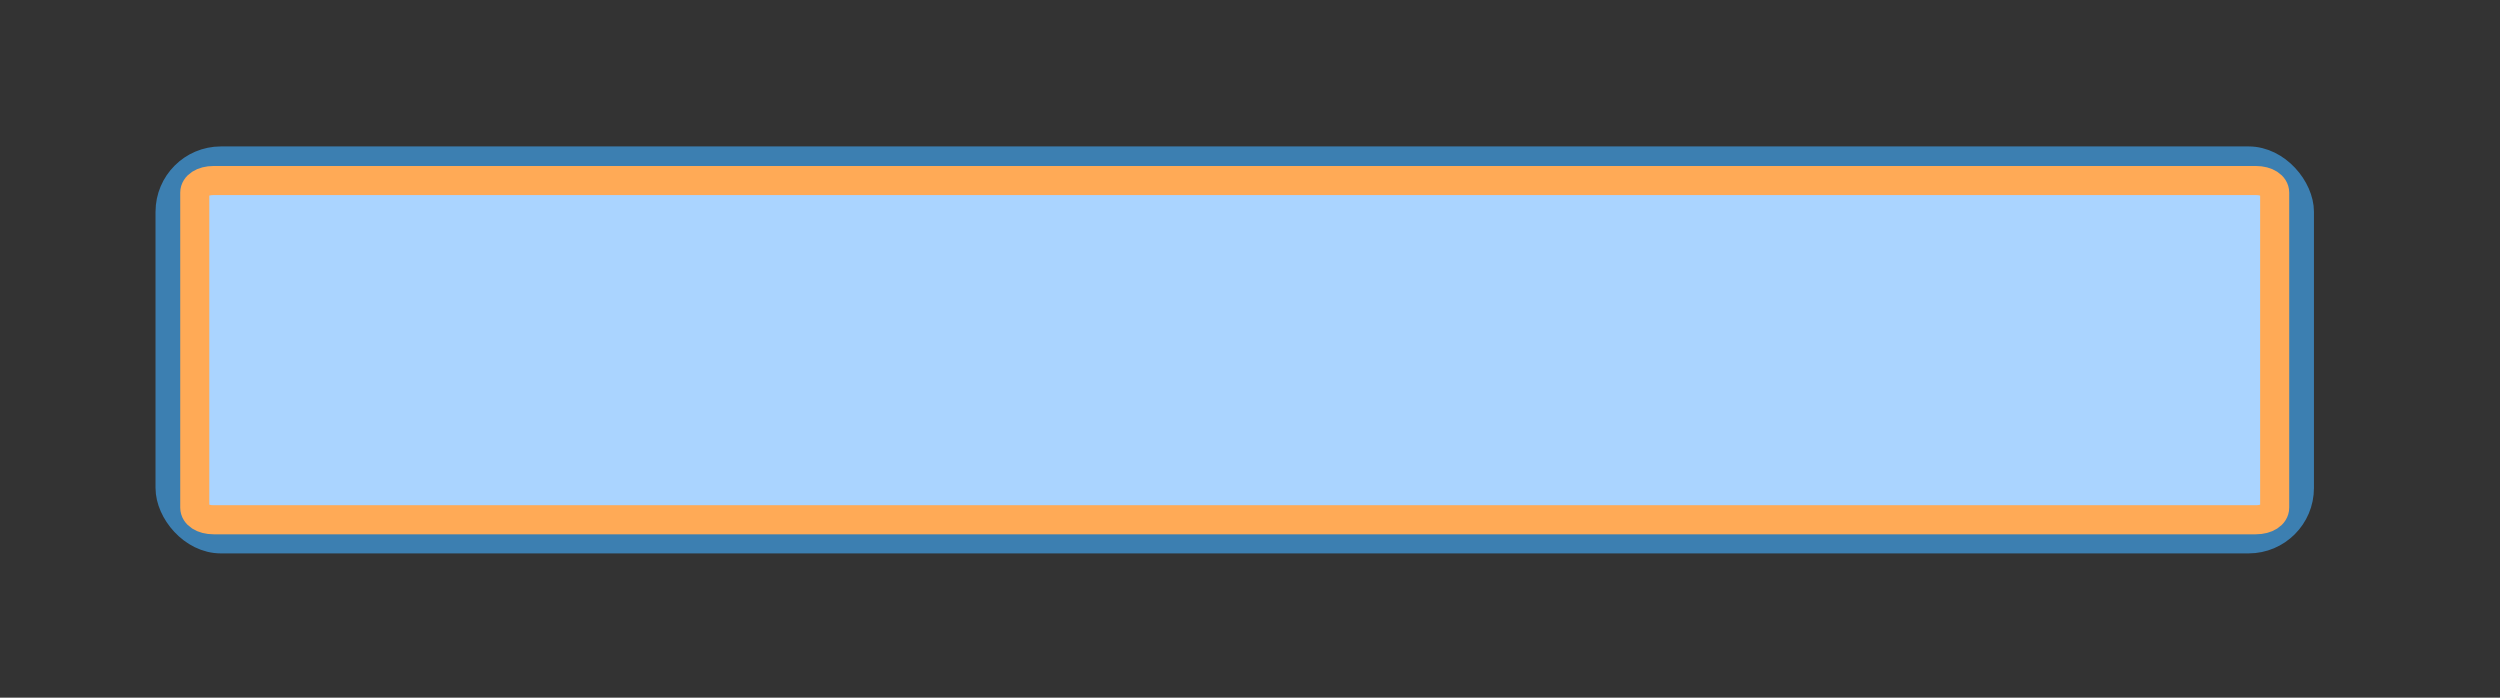
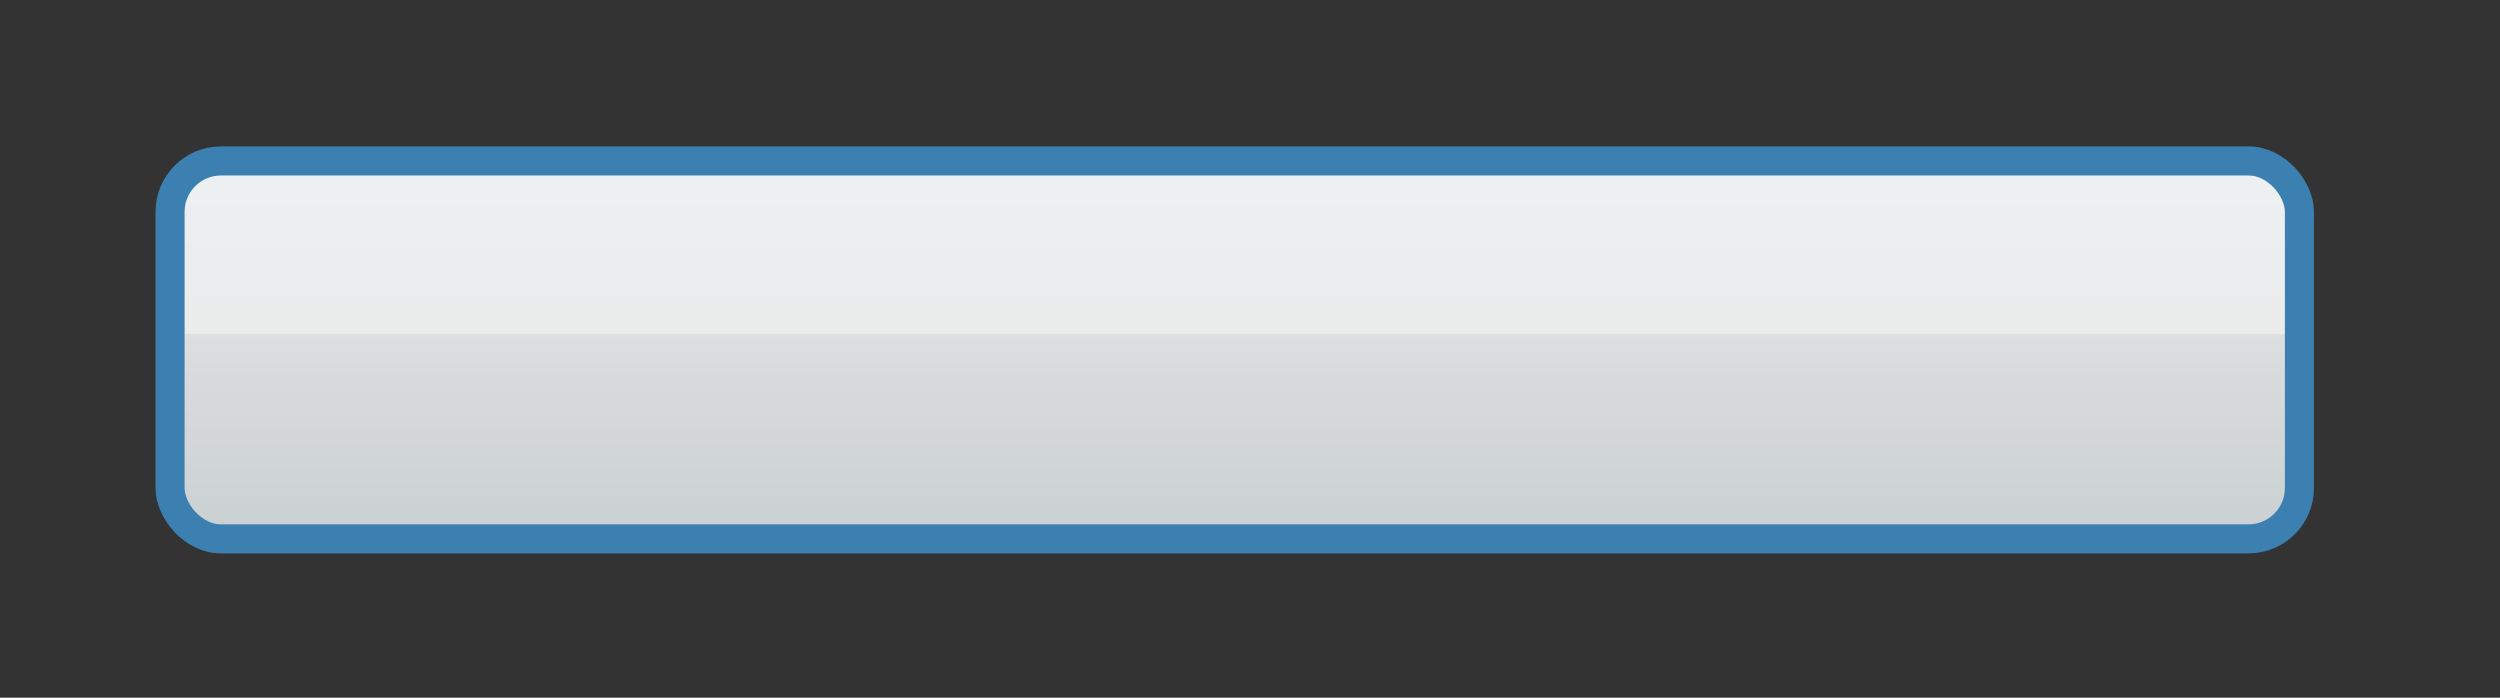
<svg xmlns="http://www.w3.org/2000/svg" xmlns:xlink="http://www.w3.org/1999/xlink" width="86" height="24">
  <rect width="100%" height="100%" fill="#333333" stroke="none" />
  <title>button</title>
  <defs>
    <linearGradient id="linearGradient5289">
      <stop offset="0" id="stop5291" stop-color="#c9cfd2" />
      <stop id="stop5299" offset="0.543" stop-color="#dcdedf" />
      <stop id="stop5297" offset="0.543" stop-color="#ebecec" />
      <stop offset="1" id="stop5293" stop-color="#ecf1f3" />
    </linearGradient>
    <linearGradient xlink:href="#linearGradient5289" id="linearGradient5295" x1="0.049" y1="1.027" x2="0.049" y2="-0.023" />
  </defs>
  <g>
    <title>Layer 1</title>
    <rect id="rect5282" width="73.25" height="13" x="5.85" y="5.537" ry="1.75" stroke="#3c7fb1" fill-rule="evenodd" fill="url(#linearGradient5295)" />
-     <path d="m7.347,6.21c-0.373,0 -0.647,0.176 -0.647,0.417l0,10.836c0,0.241 0.273,0.417 0.647,0.417l70.255,0c0.373,0 0.647,-0.176 0.647,-0.417l0,-10.836c0,-0.24 -0.273,-0.417 -0.647,-0.417l-70.255,0z" id="path5286" stroke-width="1px" stroke="#ffaa56" fill="#aad4ff" />
  </g>
</svg>